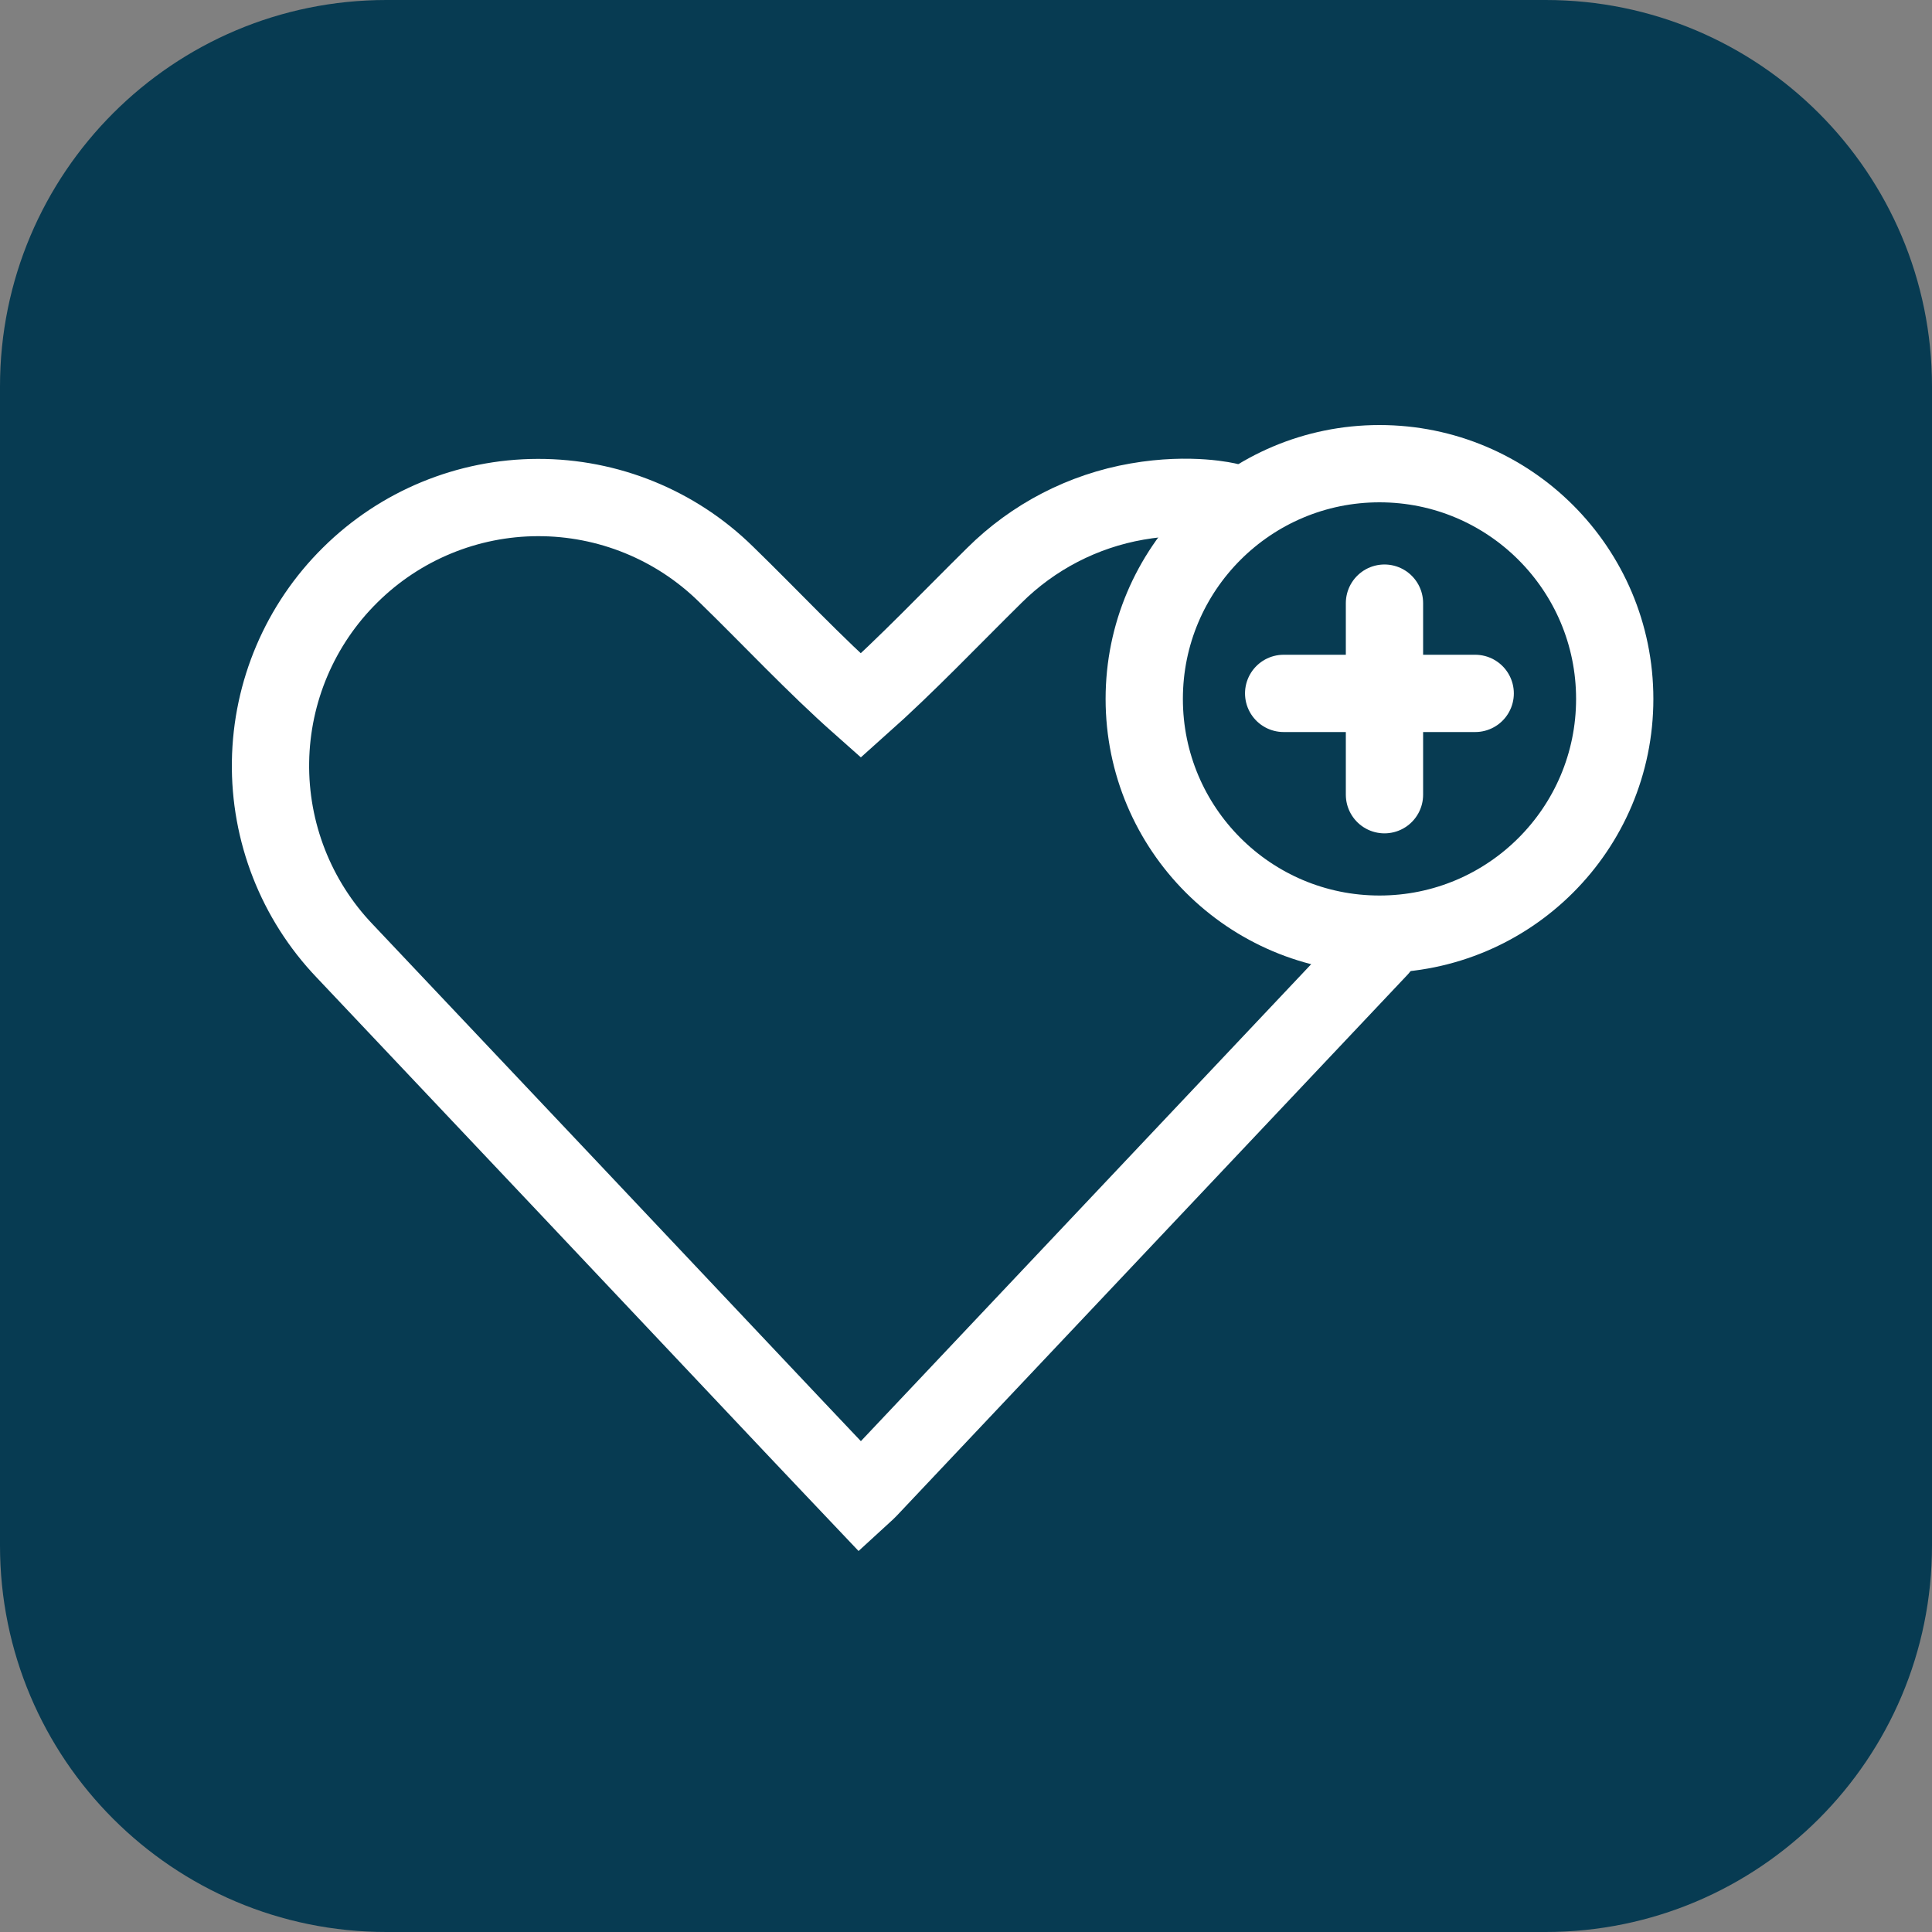
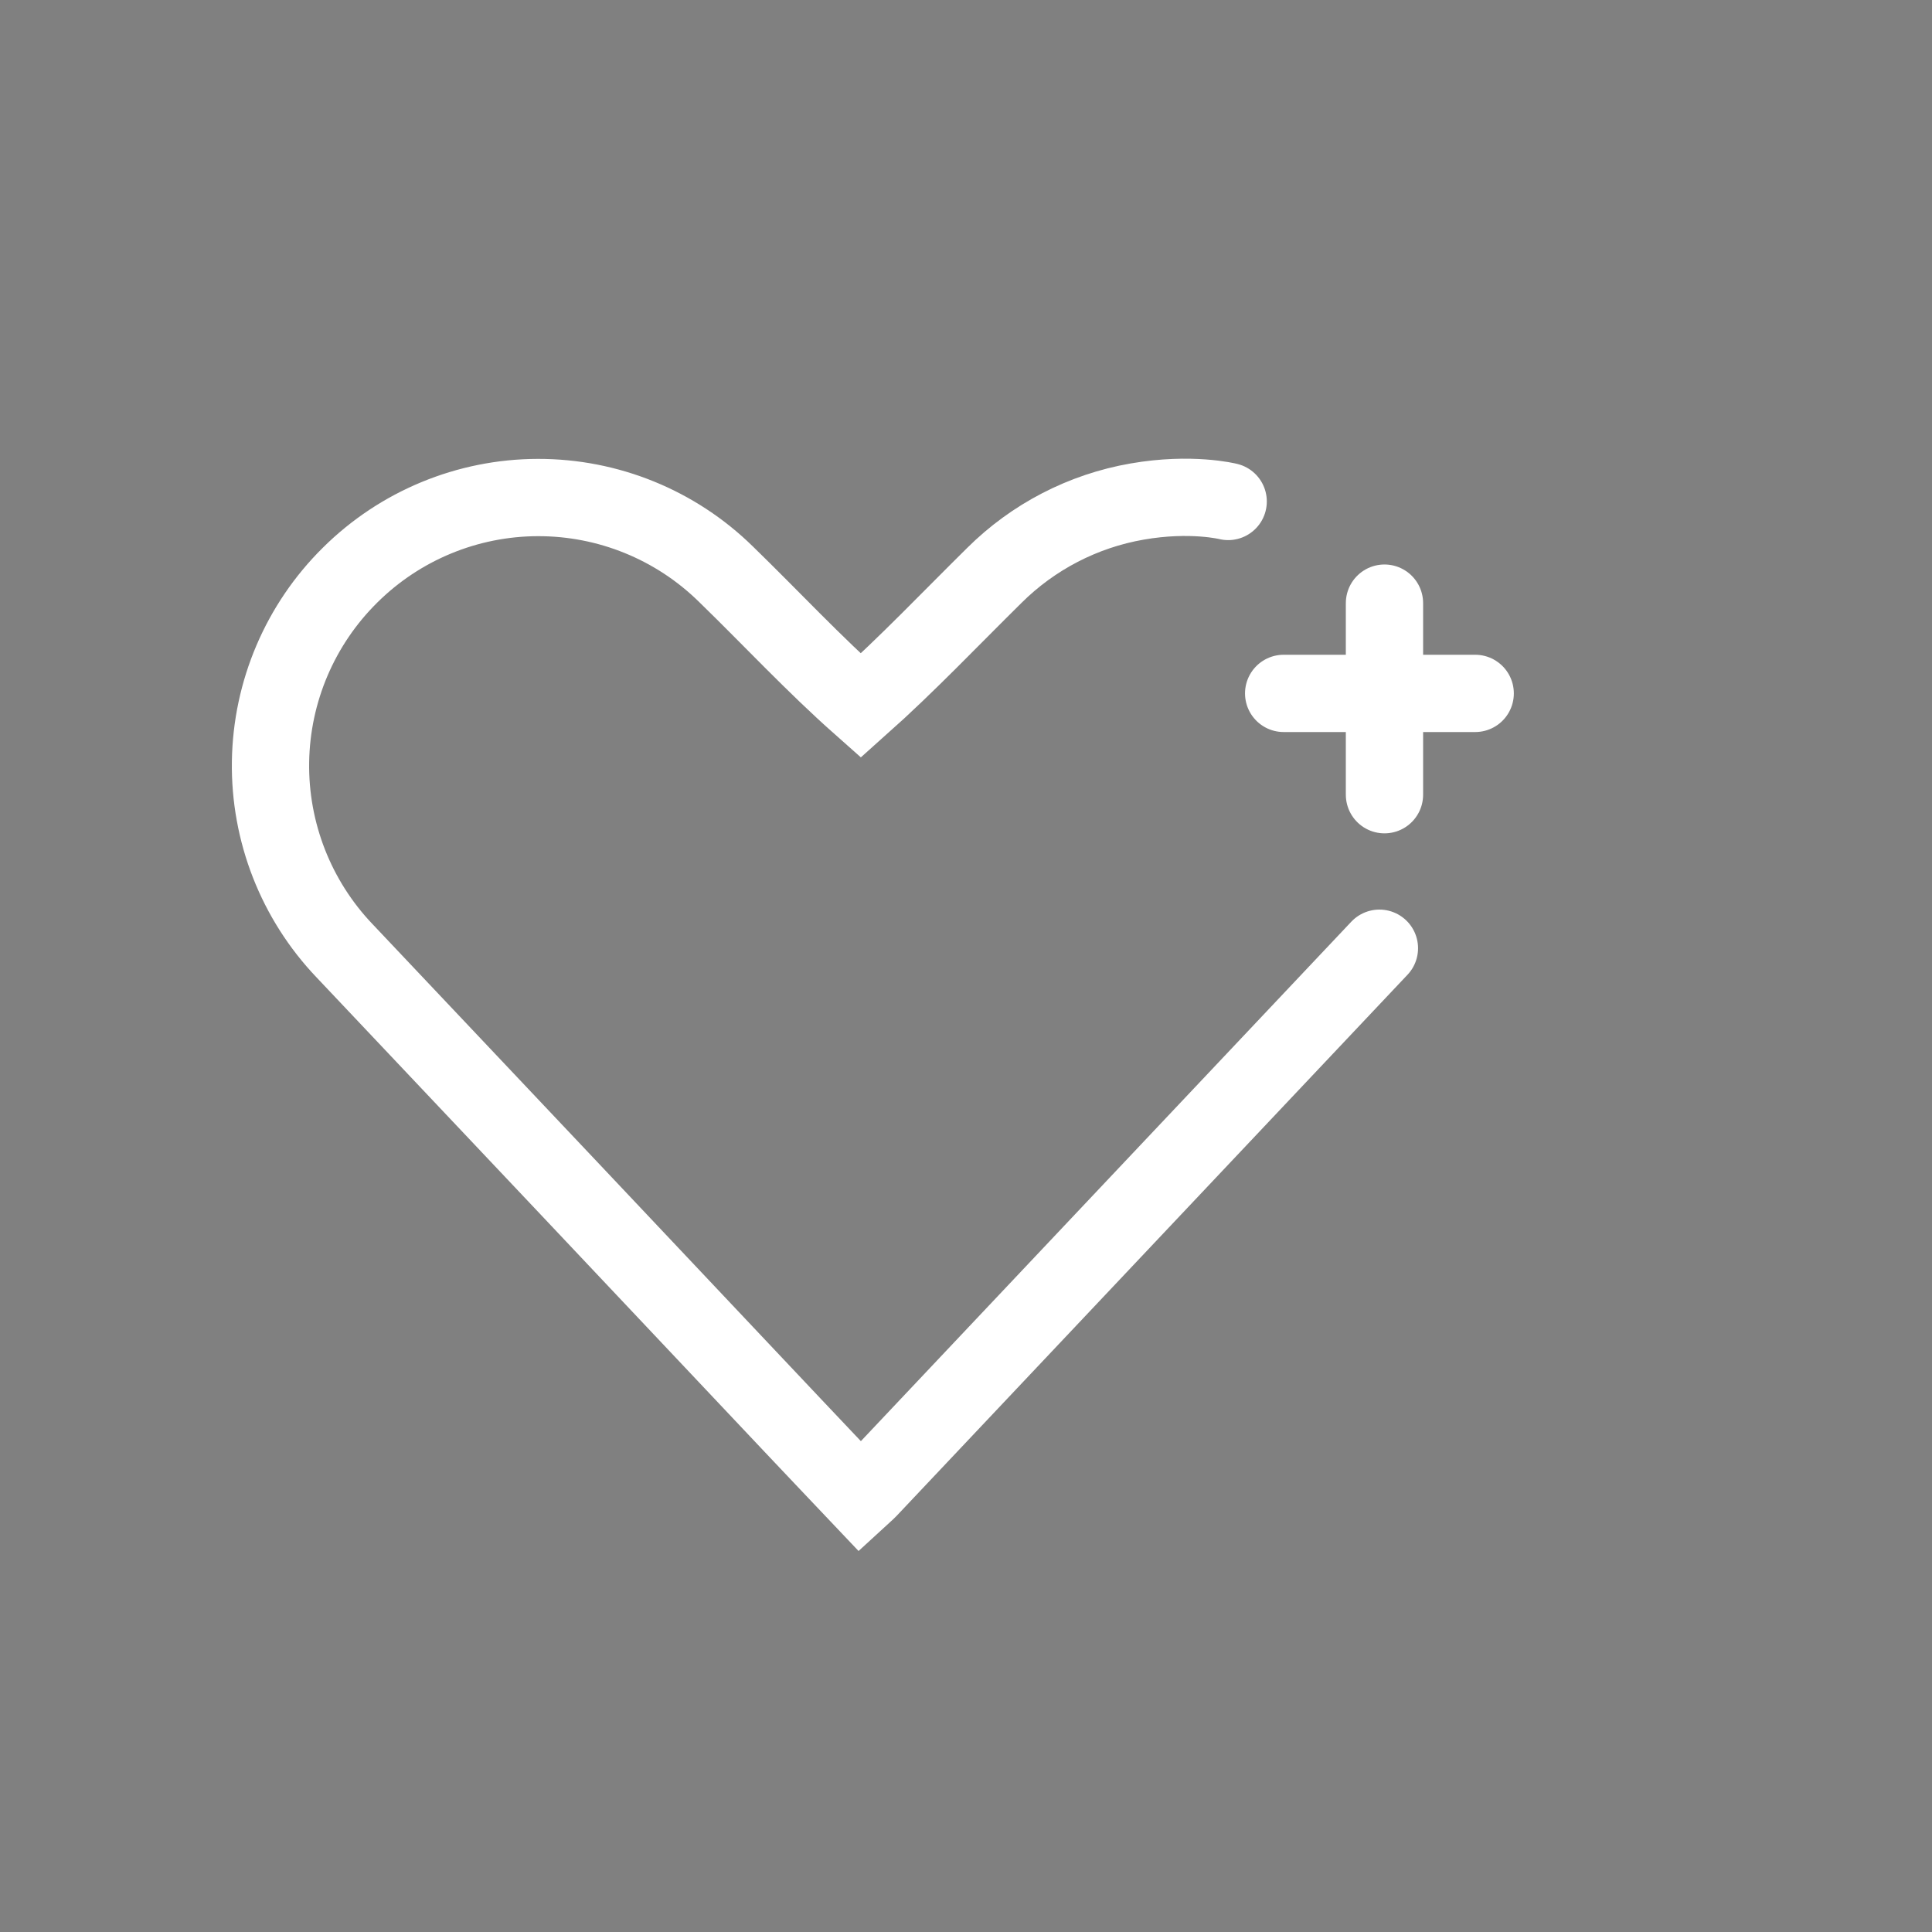
<svg xmlns="http://www.w3.org/2000/svg" width="50" height="50" viewBox="0 0 50 50" fill="none">
  <rect x="0" y="0" width="50" height="50" fill="#808080" stroke="none" />
-   <path d="M0 10C0 4.477 4.477 0 10 0H40C45.523 0 50 4.477 50 10V40C50 45.523 45.523 50 40 50H10C4.477 50 0 45.523 0 40V10Z" fill="#073B52" />
  <path d="M31.785 12.978C31.785 12.978 30.828 12.736 29.429 12.98C28.03 13.223 26.739 13.891 25.733 14.892C24.587 16.022 23.48 17.191 22.277 18.263C21.061 17.186 19.95 15.989 18.786 14.858C17.487 13.583 15.739 12.872 13.919 12.876C12.099 12.88 10.354 13.601 9.062 14.882C7.768 16.16 7.028 17.896 7.001 19.715C6.974 21.534 7.662 23.291 8.918 24.607C12.785 28.696 16.648 32.787 20.508 36.88C21.09 37.498 21.676 38.112 22.268 38.737C22.354 38.658 22.422 38.602 22.483 38.538C26.89 33.872 31.295 29.206 35.699 24.54" stroke="white" stroke-width="2" stroke-miterlimit="10" stroke-linecap="round" />
-   <circle cx="35.701" cy="18.088" r="6.088" stroke="white" stroke-width="2" />
  <line x1="35.83" y1="15.609" x2="35.83" y2="20.567" stroke="white" stroke-width="2" stroke-linecap="round" />
  <line x1="33.221" y1="17.945" x2="38.178" y2="17.945" stroke="white" stroke-width="2" stroke-linecap="round" />
</svg>